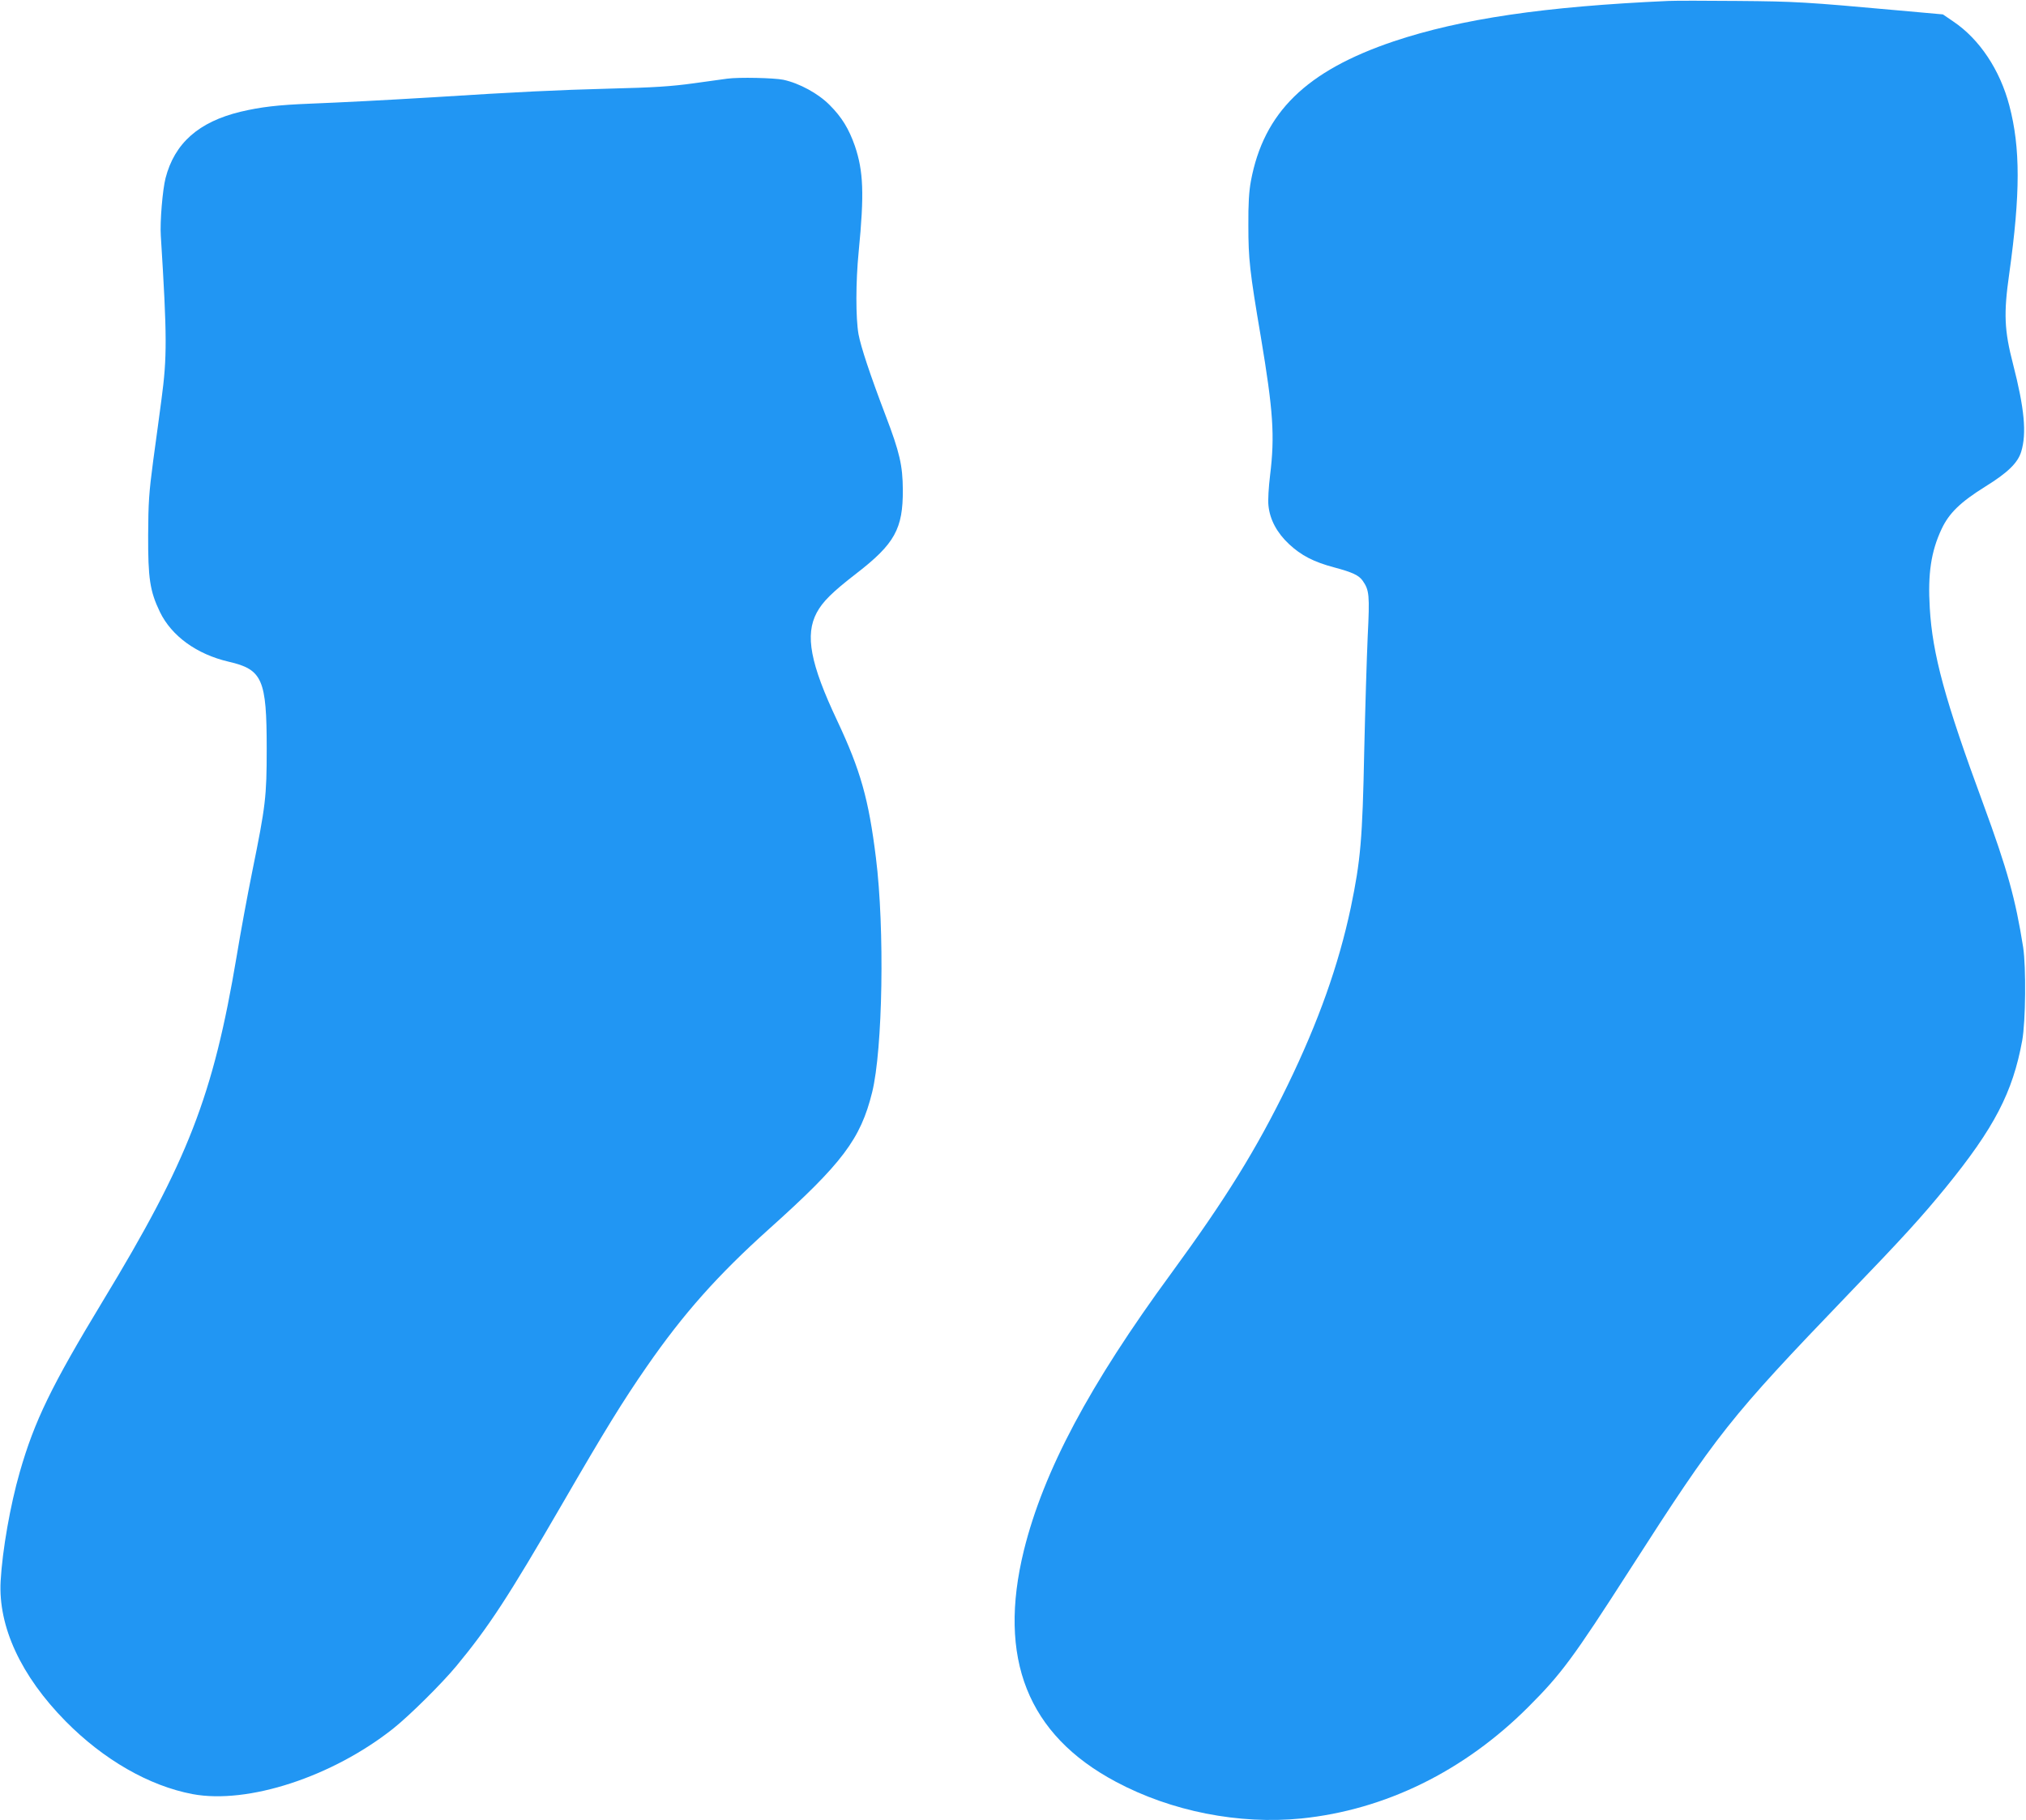
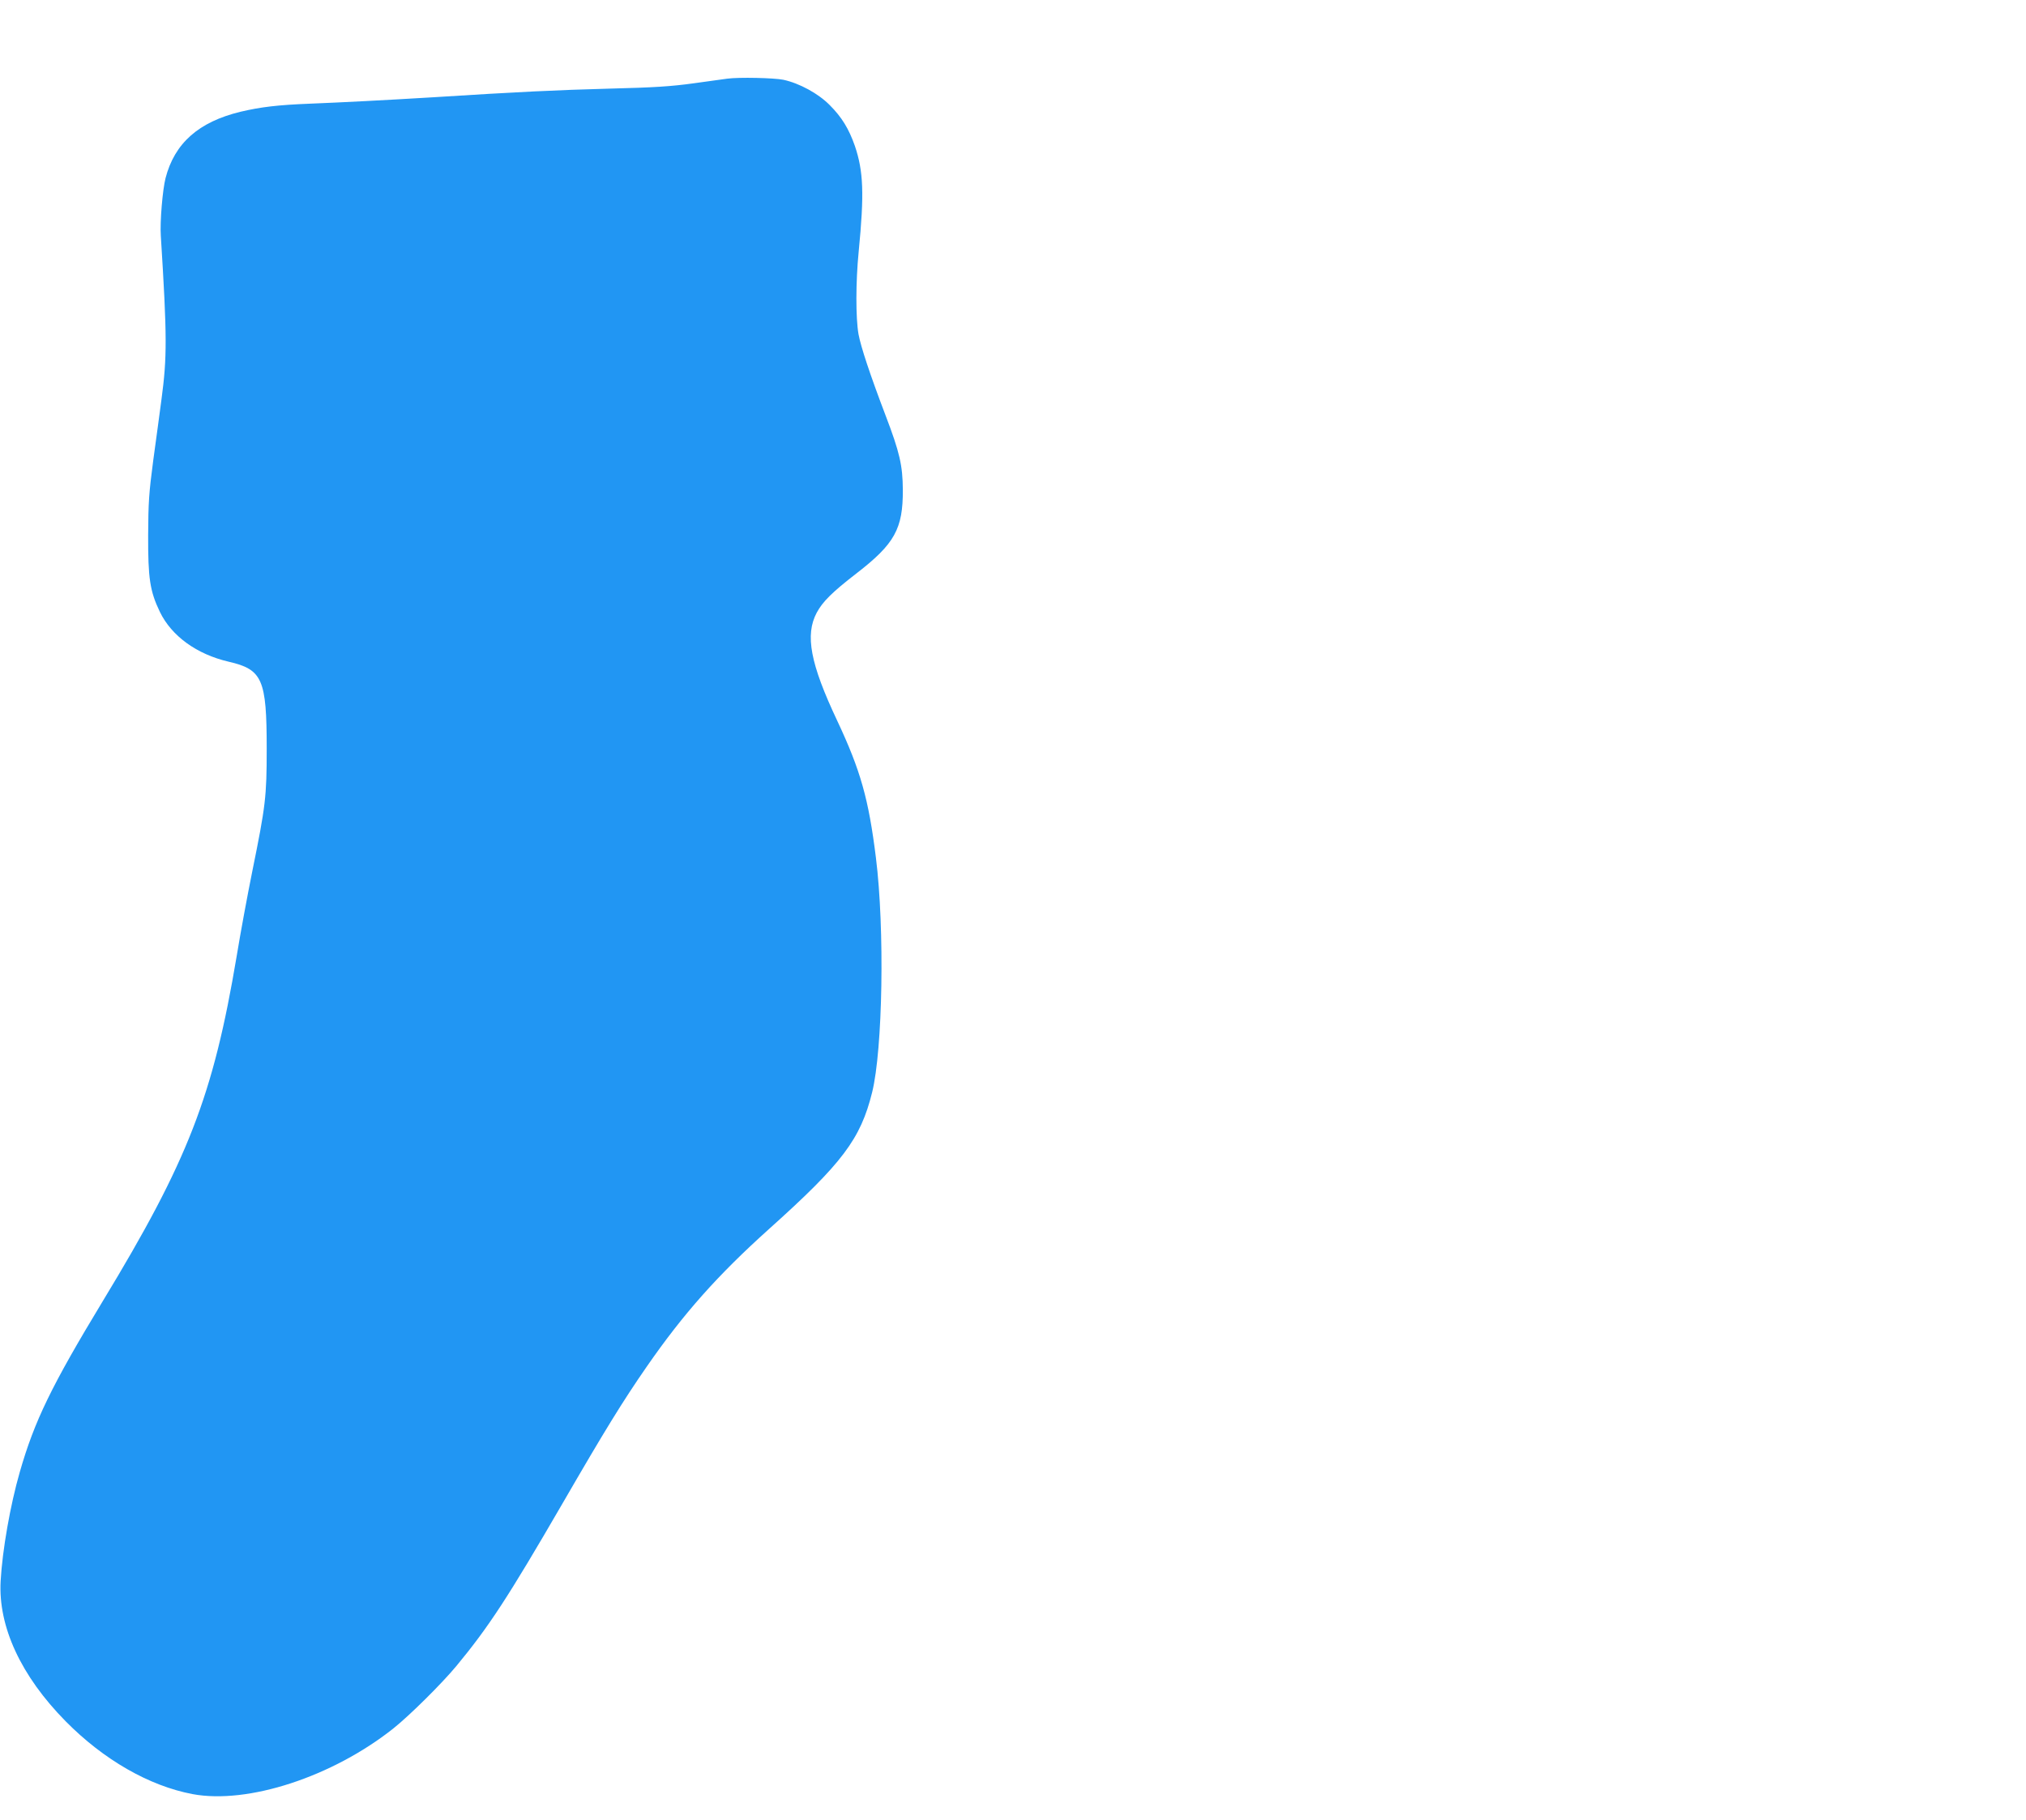
<svg xmlns="http://www.w3.org/2000/svg" version="1.0" width="1280pt" height="1150pt" viewBox="0 0 1280 1150" preserveAspectRatio="xMidYMid meet">
  <g transform="translate(0,1150) scale(0.1,-0.1)" fill="#2196f3" stroke="none">
-     <path d="M10540 11494 c-785 -35 -1309 -113 -1734 -255 -554 -187 -822 -449 -903 -883 -12 -65 -17 -144 -16 -281 0 -210 8 -287 79 -705 78 -467 89 -623 58 -875 -9 -74 -14 -156 -10 -190 9 -88 53 -171 130 -243 77 -72 157 -113 285 -147 116 -31 156 -50 180 -84 42 -60 45 -90 32 -351 -6 -135 -16 -461 -22 -725 -11 -557 -23 -692 -85 -990 -77 -363 -204 -720 -398 -1120 -199 -409 -393 -721 -736 -1190 -518 -706 -807 -1250 -931 -1750 -168 -683 23 -1166 581 -1463 350 -187 777 -271 1171 -232 530 54 1029 299 1434 704 208 208 282 307 642 868 554 863 627 956 1379 1739 349 362 463 488 617 676 307 377 423 601 483 928 22 121 25 465 6 590 -49 308 -99 488 -253 908 -241 653 -320 943 -337 1236 -13 215 8 357 75 499 47 100 119 170 278 269 139 86 204 149 225 220 35 116 20 273 -52 553 -55 212 -60 318 -24 570 71 507 71 796 1 1062 -59 226 -189 421 -354 532 l-66 45 -290 26 c-574 52 -642 56 -1005 59 -201 2 -399 2 -440 0z" />
-     <path d="M4595 11003 c-16 -2 -111 -15 -210 -29 -144 -20 -251 -27 -535 -34 -335 -9 -568 -20 -1120 -55 -297 -18 -571 -32 -770 -40 -205 -8 -313 -21 -440 -51 -265 -64 -417 -199 -474 -419 -19 -74 -36 -277 -30 -365 40 -639 40 -766 4 -1035 -11 -82 -34 -256 -52 -385 -27 -204 -31 -266 -32 -470 -1 -274 11 -355 74 -486 74 -153 233 -268 435 -315 213 -49 240 -111 240 -549 0 -306 -7 -361 -91 -775 -30 -148 -75 -391 -99 -538 -148 -881 -307 -1290 -845 -2177 -325 -537 -432 -757 -525 -1081 -60 -208 -110 -493 -121 -689 -16 -287 128 -599 411 -886 240 -243 527 -408 802 -460 349 -65 882 109 1267 414 103 82 305 282 399 395 205 248 326 433 670 1026 268 463 380 645 533 866 232 335 448 578 773 870 463 415 578 568 651 863 67 270 80 1034 24 1482 -46 371 -97 552 -244 865 -171 362 -205 543 -130 684 37 69 97 129 251 248 242 187 294 282 293 528 -1 154 -20 237 -109 470 -99 260 -156 433 -171 513 -18 102 -18 330 1 522 36 367 30 508 -24 668 -38 108 -82 181 -159 258 -72 73 -191 138 -293 160 -59 12 -280 17 -354 7z" />
+     <path d="M4595 11003 c-16 -2 -111 -15 -210 -29 -144 -20 -251 -27 -535 -34 -335 -9 -568 -20 -1120 -55 -297 -18 -571 -32 -770 -40 -205 -8 -313 -21 -440 -51 -265 -64 -417 -199 -474 -419 -19 -74 -36 -277 -30 -365 40 -639 40 -766 4 -1035 -11 -82 -34 -256 -52 -385 -27 -204 -31 -266 -32 -470 -1 -274 11 -355 74 -486 74 -153 233 -268 435 -315 213 -49 240 -111 240 -549 0 -306 -7 -361 -91 -775 -30 -148 -75 -391 -99 -538 -148 -881 -307 -1290 -845 -2177 -325 -537 -432 -757 -525 -1081 -60 -208 -110 -493 -121 -689 -16 -287 128 -599 411 -886 240 -243 527 -408 802 -460 349 -65 882 109 1267 414 103 82 305 282 399 395 205 248 326 433 670 1026 268 463 380 645 533 866 232 335 448 578 773 870 463 415 578 568 651 863 67 270 80 1034 24 1482 -46 371 -97 552 -244 865 -171 362 -205 543 -130 684 37 69 97 129 251 248 242 187 294 282 293 528 -1 154 -20 237 -109 470 -99 260 -156 433 -171 513 -18 102 -18 330 1 522 36 367 30 508 -24 668 -38 108 -82 181 -159 258 -72 73 -191 138 -293 160 -59 12 -280 17 -354 7" />
  </g>
</svg>